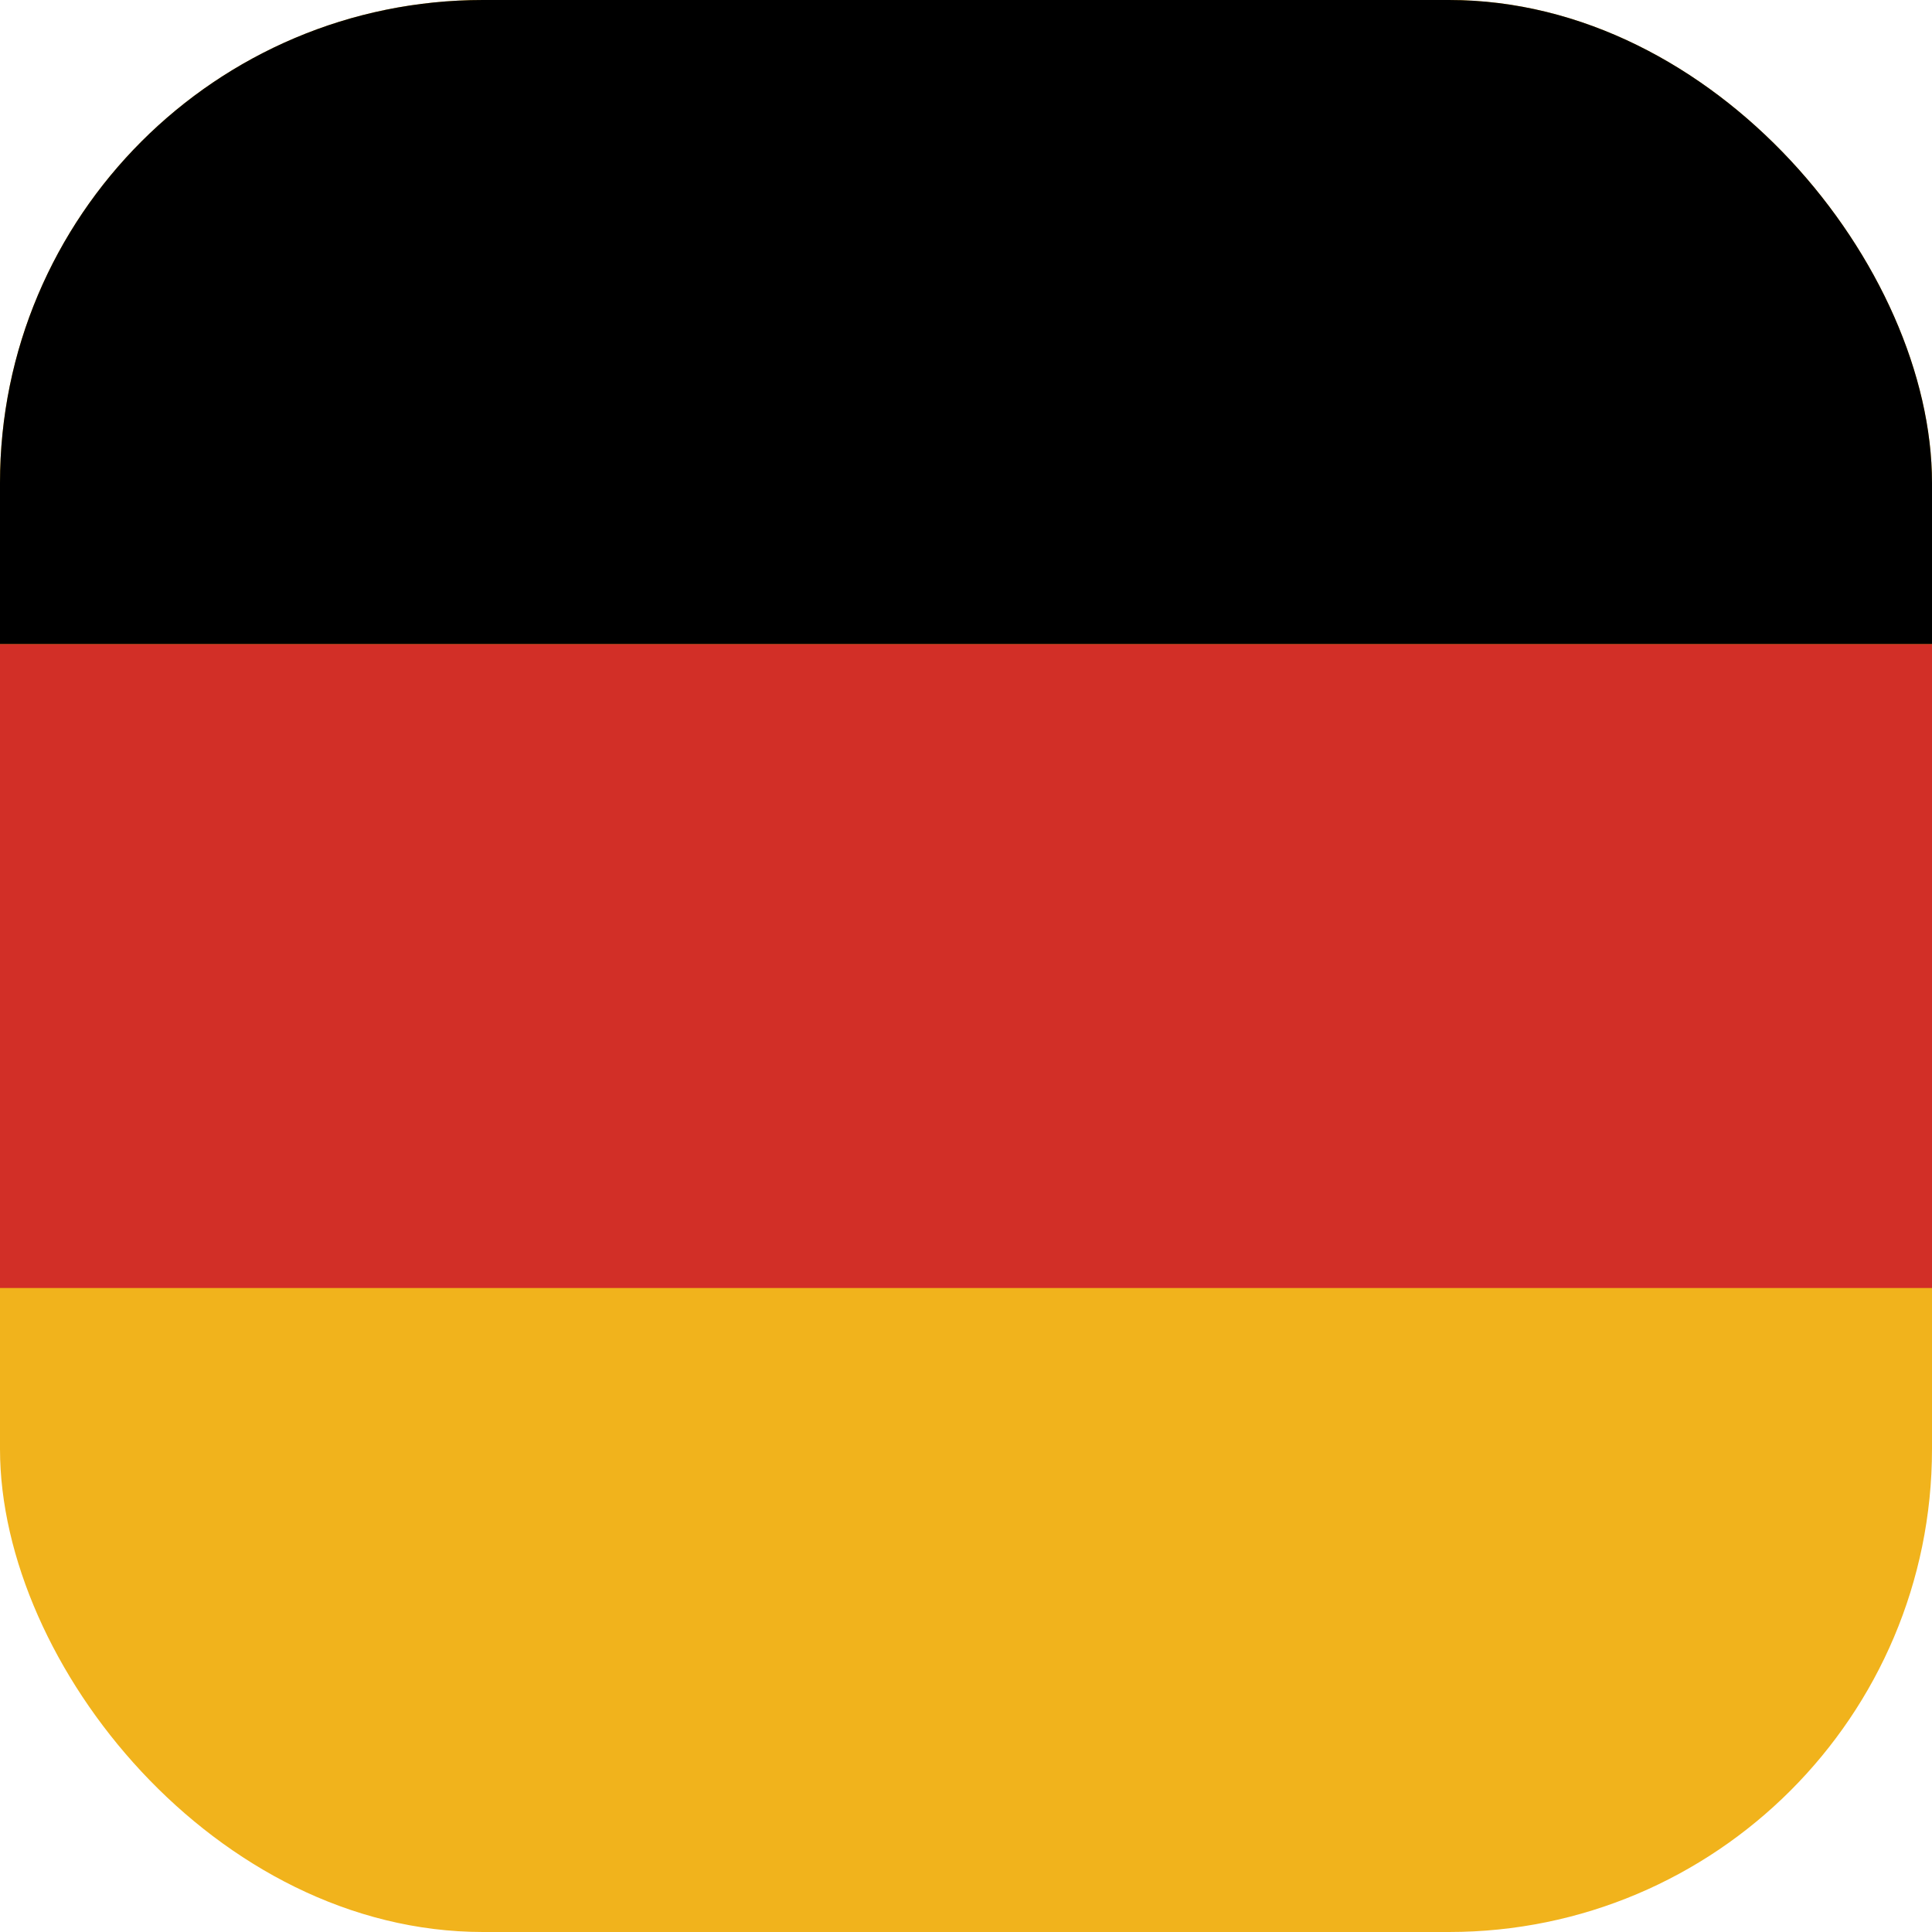
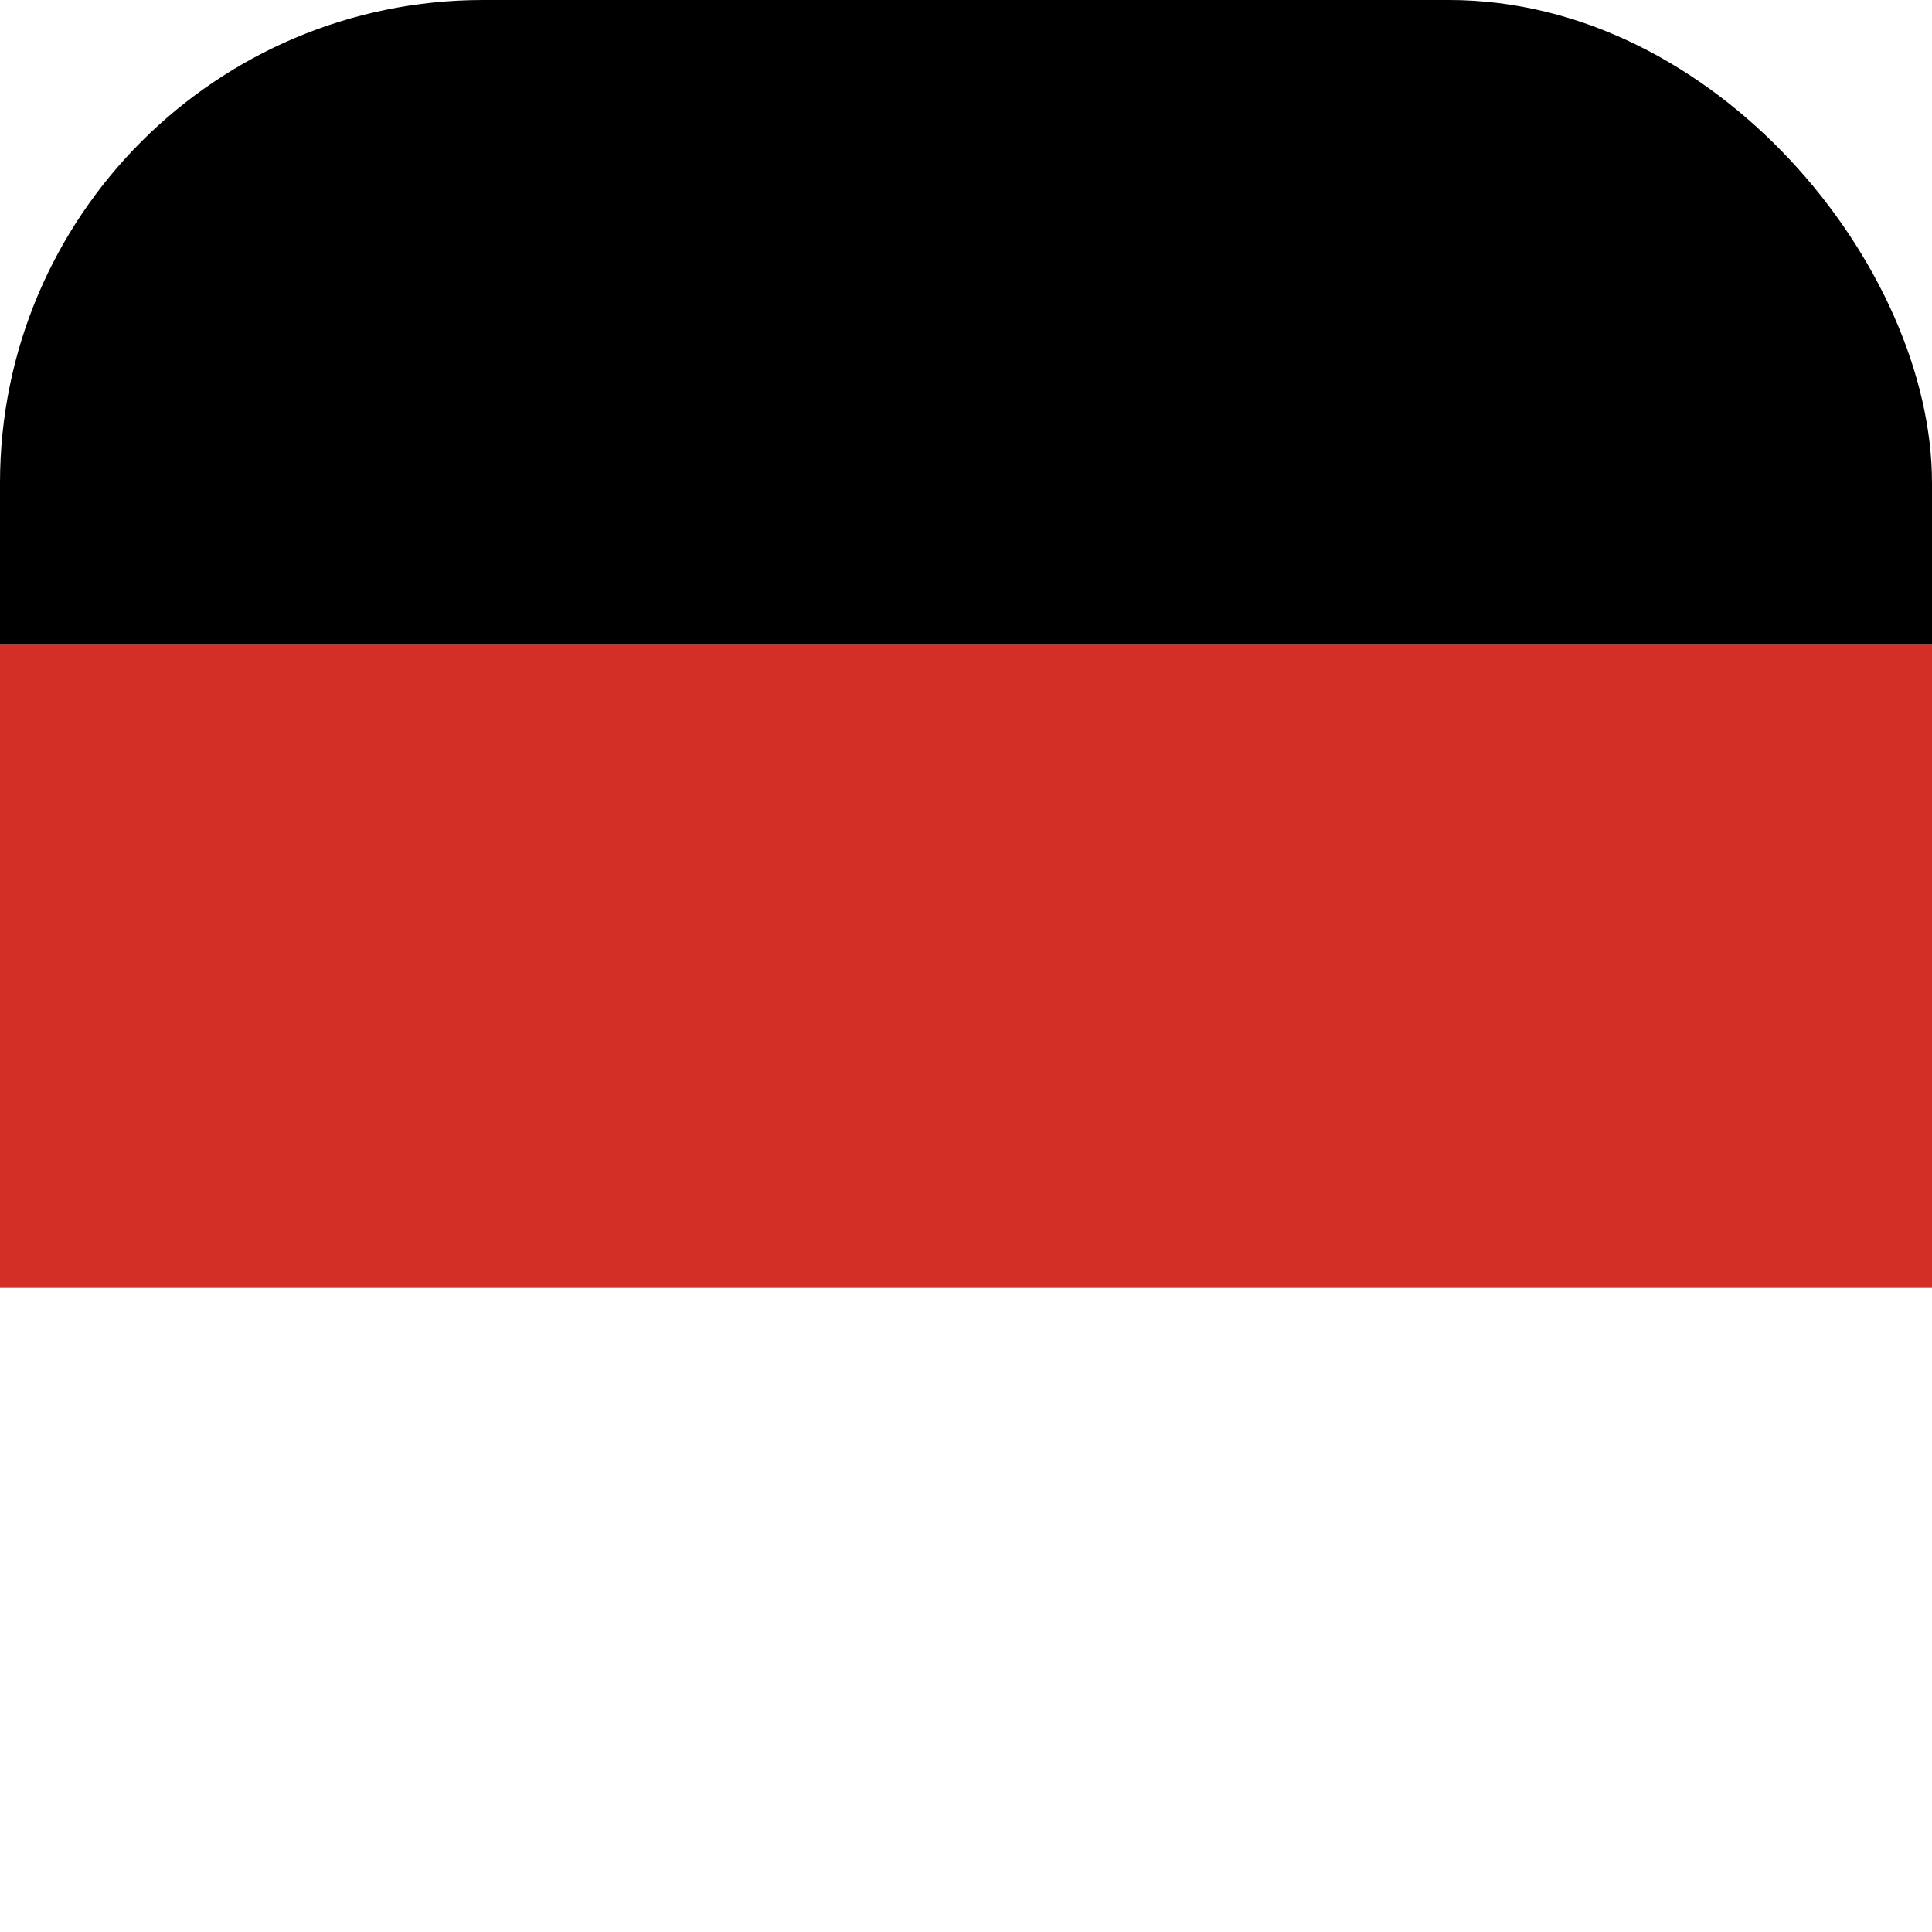
<svg xmlns="http://www.w3.org/2000/svg" width="12" height="12" viewBox="0 0 12 12" fill="none">
  <g clip-path="url(#clip0_5_11)">
-     <path d="M9.188 0H2.812C1.259 0 0 1.259 0 2.812V9.188C0 10.741 1.259 12 2.812 12H9.188C10.741 12 12 10.741 12 9.188V2.812C12 1.259 10.741 0 9.188 0Z" fill="#F1B31C" />
    <path d="M0 4H12V8H0V4Z" fill="#D22F27" />
    <path d="M0 0H12V4H0V0Z" fill="black" />
  </g>
  <defs>
    <clipPath id="clip0_5_11">
      <rect width="12" height="12" rx="3" fill="white" />
    </clipPath>
  </defs>
</svg>